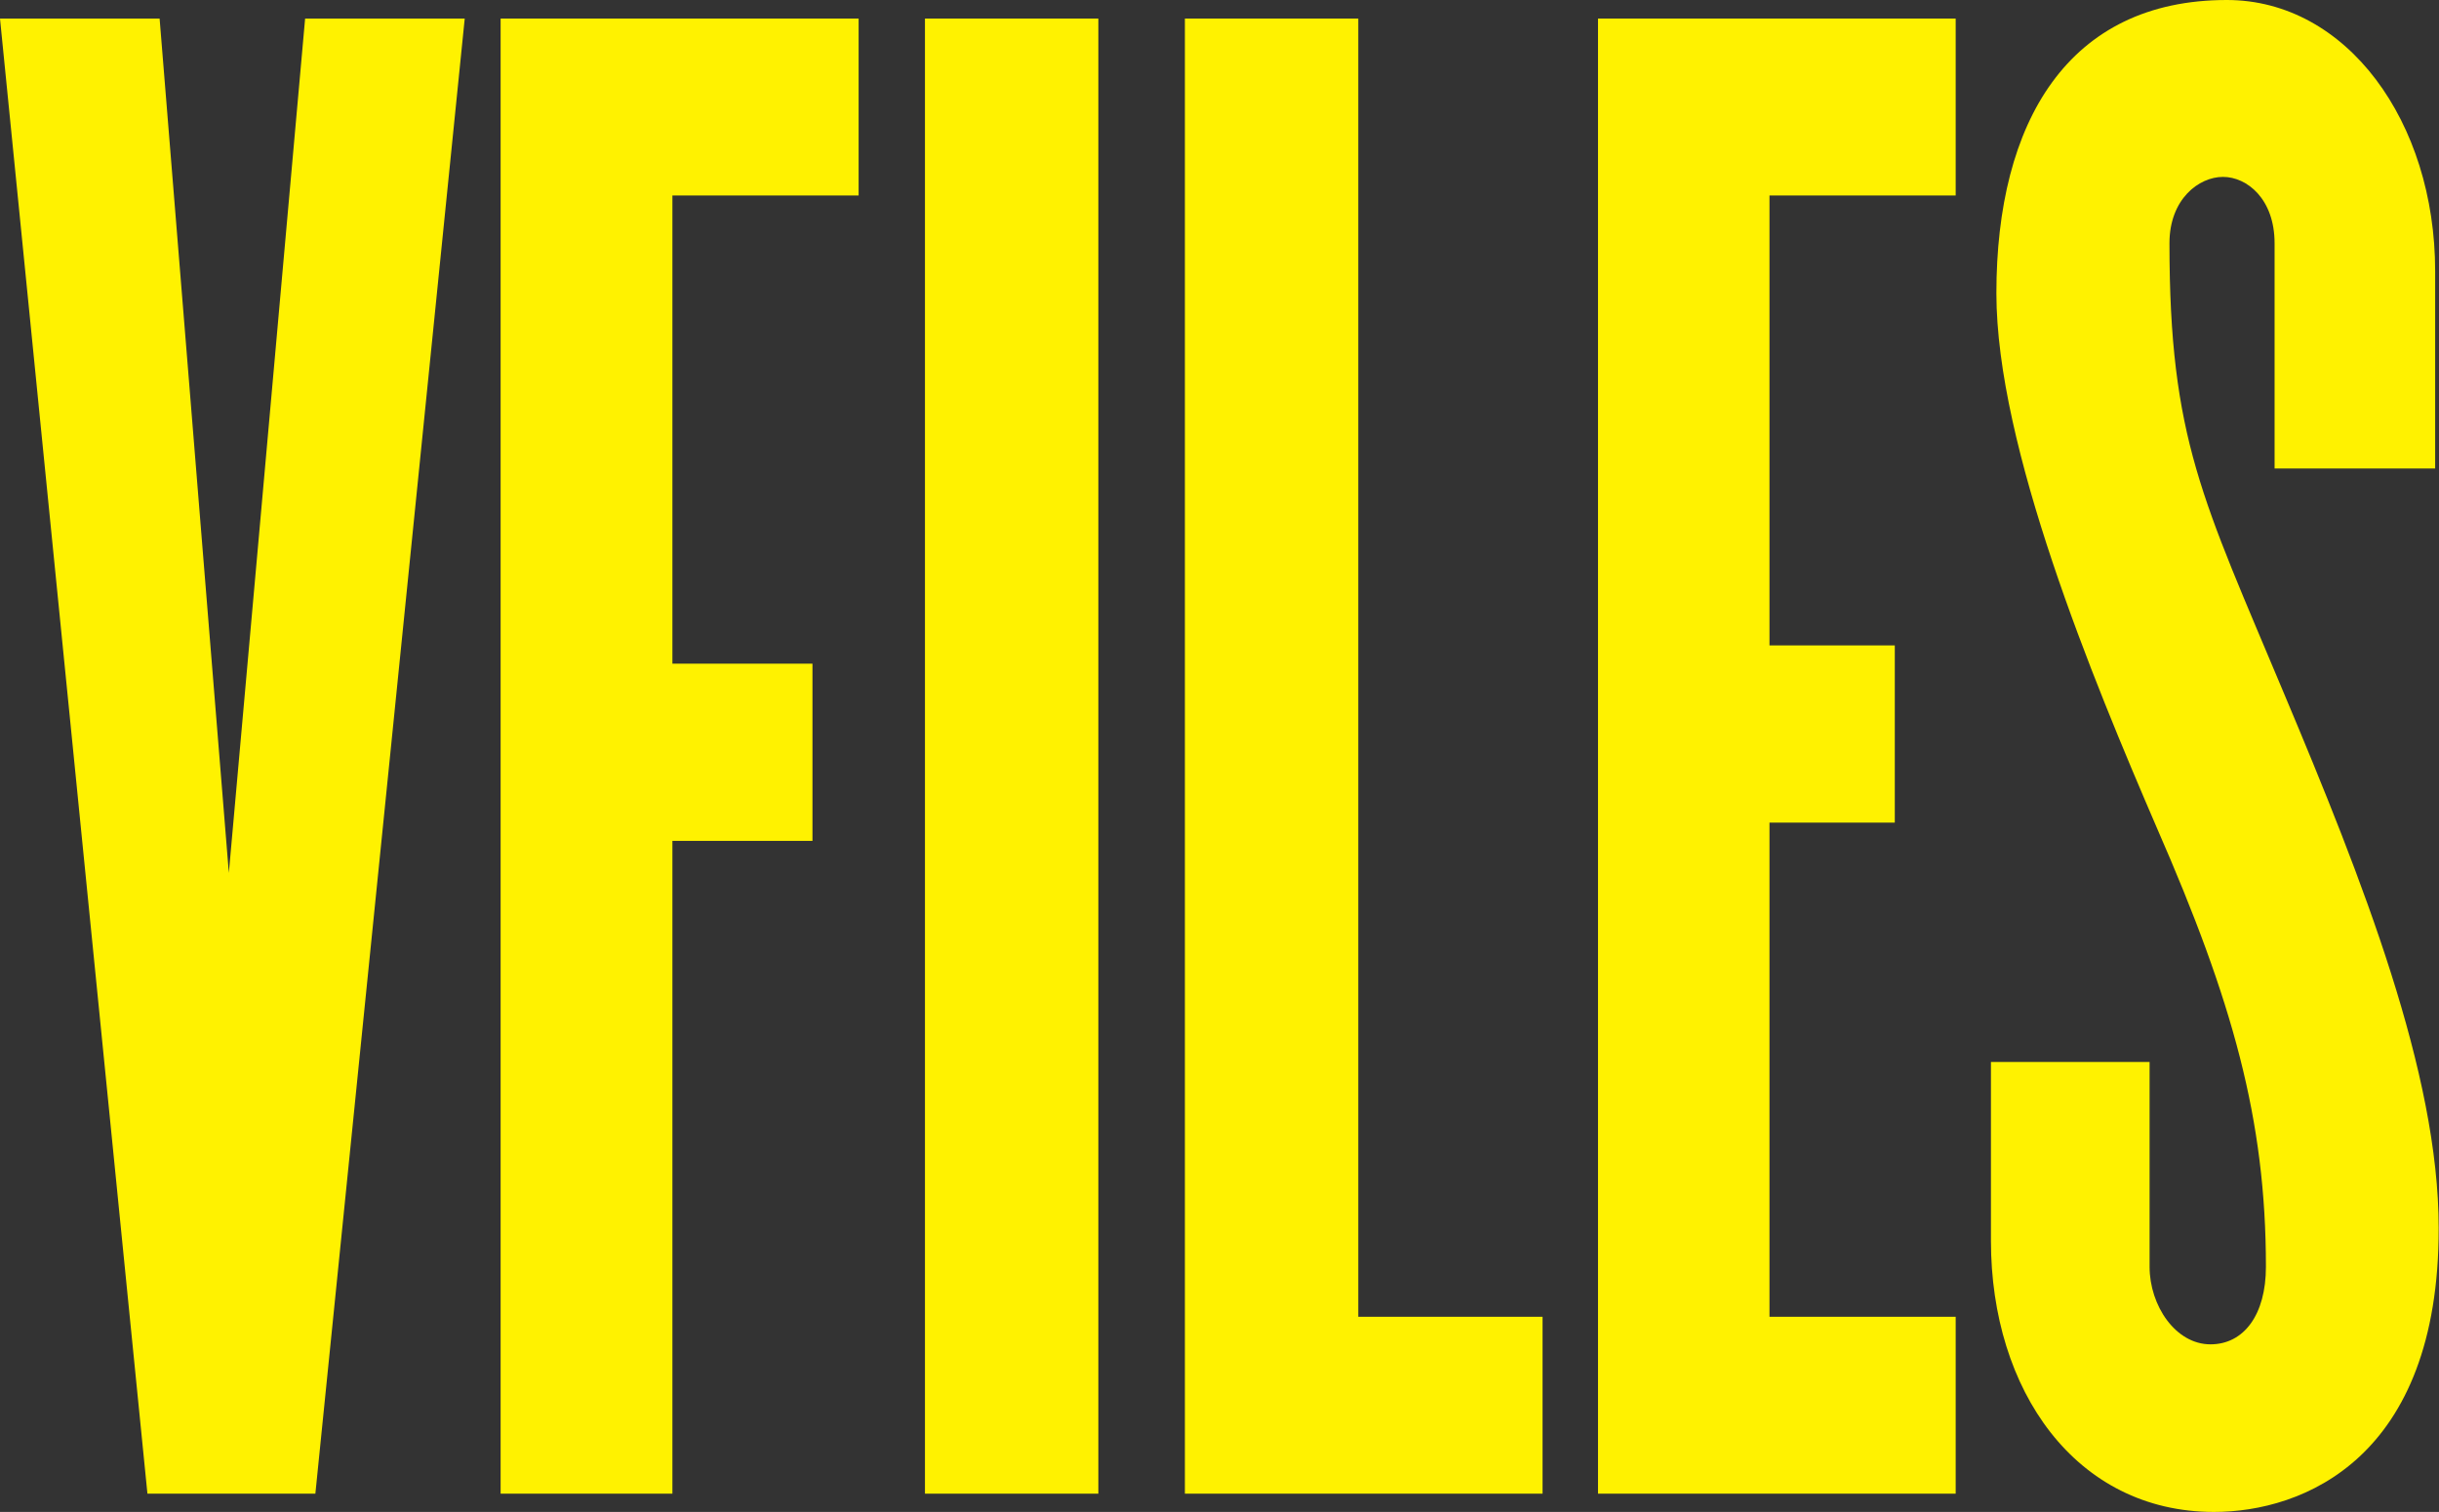
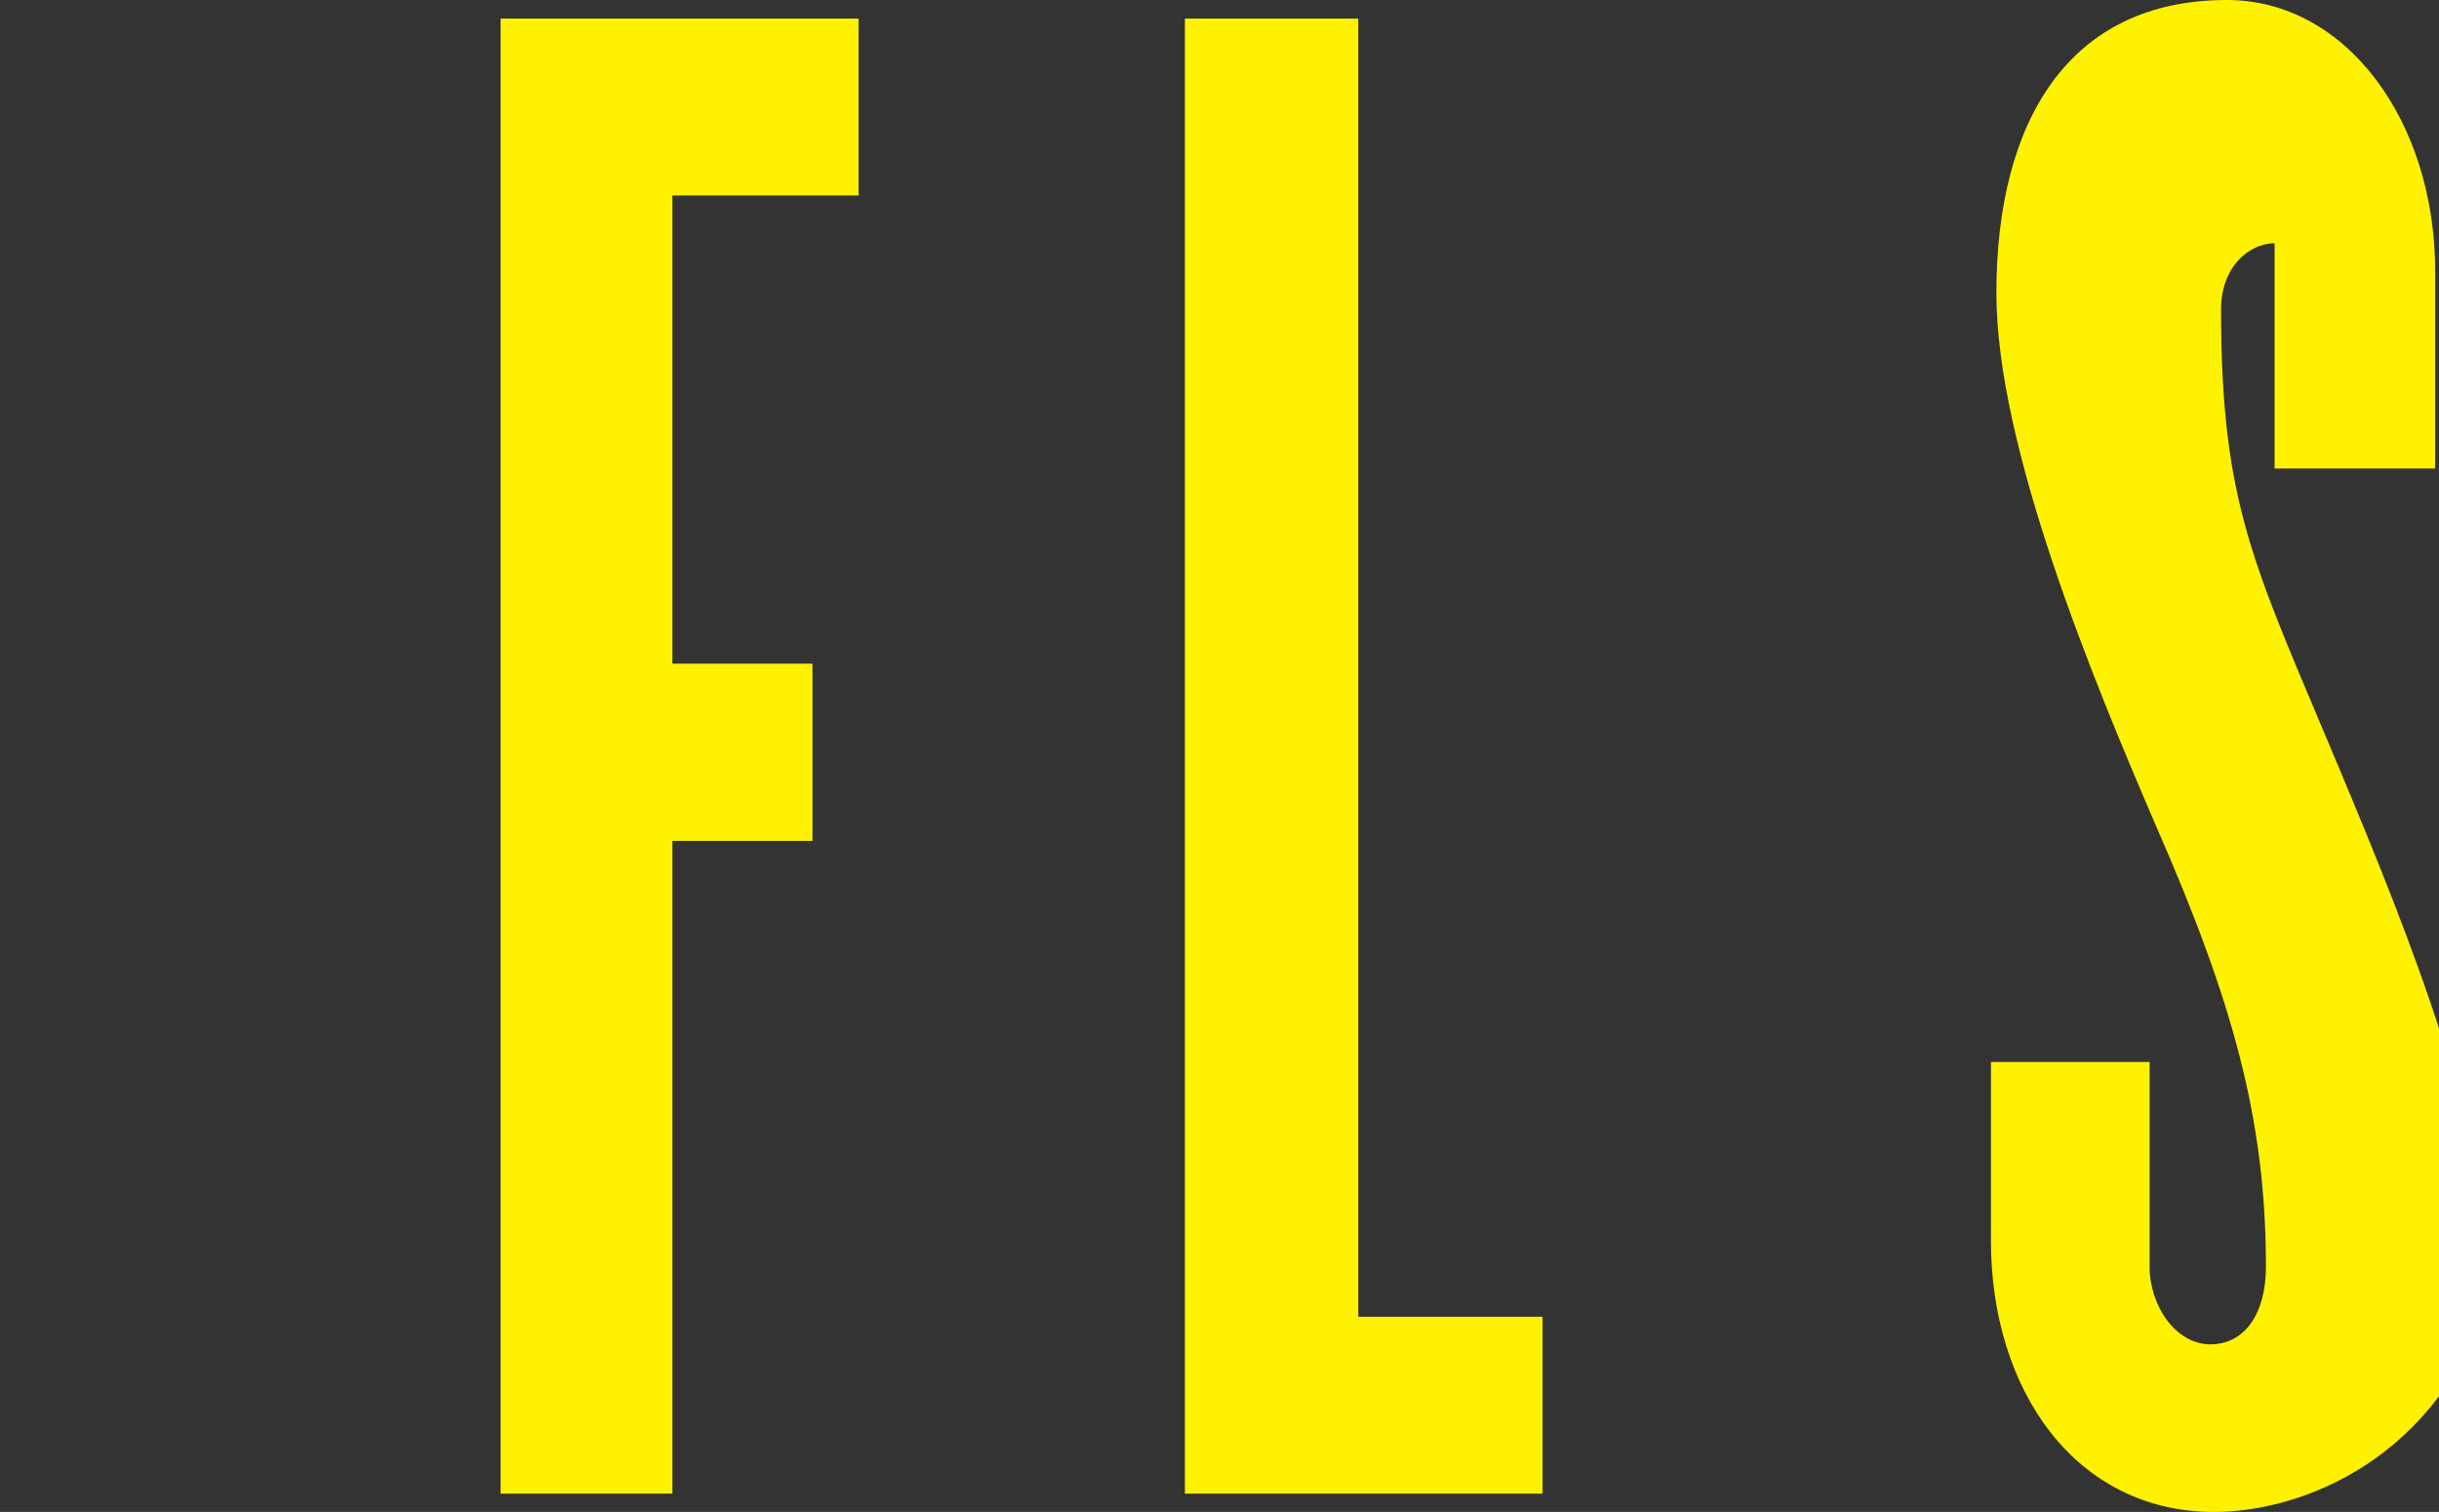
<svg xmlns="http://www.w3.org/2000/svg" version="1.1" id="Layer_1" x="0px" y="0px" viewBox="0 0 761 471.8" enable-background="new 0 0 761 471.8" xml:space="preserve">
  <rect x="0" y="0" width="761" height="471.8" fill="#333333" stroke="none" />
  <g>
-     <polygon fill="#FFF200" points="98.4,466.1 46,466.1 0,5.8 49.8,5.8 71.4,272.4 95.2,5.8 145,5.8  " />
    <polygon fill="#FFF200" points="209.8,61 209.8,207.1 253.5,207.1 253.5,262.4 209.8,262.4 209.8,466.1 156.2,466.1 156.2,5.8    267.9,5.8 267.9,61  " />
-     <rect x="288.6" y="5.8" fill="#FFF200" width="54.1" height="460.3" />
    <polygon fill="#FFF200" points="369.7,466.1 369.7,5.8 423.8,5.8 423.8,410.9 481.3,410.9 481.3,466.1  " />
-     <polygon fill="#FFF200" points="498.6,466.1 498.6,5.8 610.2,5.8 610.2,61 552.1,61 552.1,201.4 591.2,201.4 591.2,256.7    552.1,256.7 552.1,410.9 610.2,410.9 610.2,466.1  " />
-     <path fill="#FFF200" d="M690.8,471.8c-43.2,0-69.6-38-69.6-84.6v-55.8h49.5v63.9c0,12.1,8.1,24.2,19,24.2   c10.4,0,17.3-9.2,17.3-24.2c0-46-10.4-82.9-34-136.9c-20.1-46.6-50.1-119.1-50.1-166.9C622.9,38,645.3,0,694.8,0   c37.4,0,65,38,65,84.6v61.6h-50.1V75.9c0-13.8-8.6-20.7-16.1-20.7c-7.5,0-16.7,6.9-16.7,20.7c0,61,10.4,80,35.7,140.4   c24.7,58.7,48.3,118.6,48.3,166.9C761,455.2,718.4,471.8,690.8,471.8" />
+     <path fill="#FFF200" d="M690.8,471.8c-43.2,0-69.6-38-69.6-84.6v-55.8h49.5v63.9c0,12.1,8.1,24.2,19,24.2   c10.4,0,17.3-9.2,17.3-24.2c0-46-10.4-82.9-34-136.9c-20.1-46.6-50.1-119.1-50.1-166.9C622.9,38,645.3,0,694.8,0   c37.4,0,65,38,65,84.6v61.6h-50.1V75.9c-7.5,0-16.7,6.9-16.7,20.7c0,61,10.4,80,35.7,140.4   c24.7,58.7,48.3,118.6,48.3,166.9C761,455.2,718.4,471.8,690.8,471.8" />
  </g>
</svg>